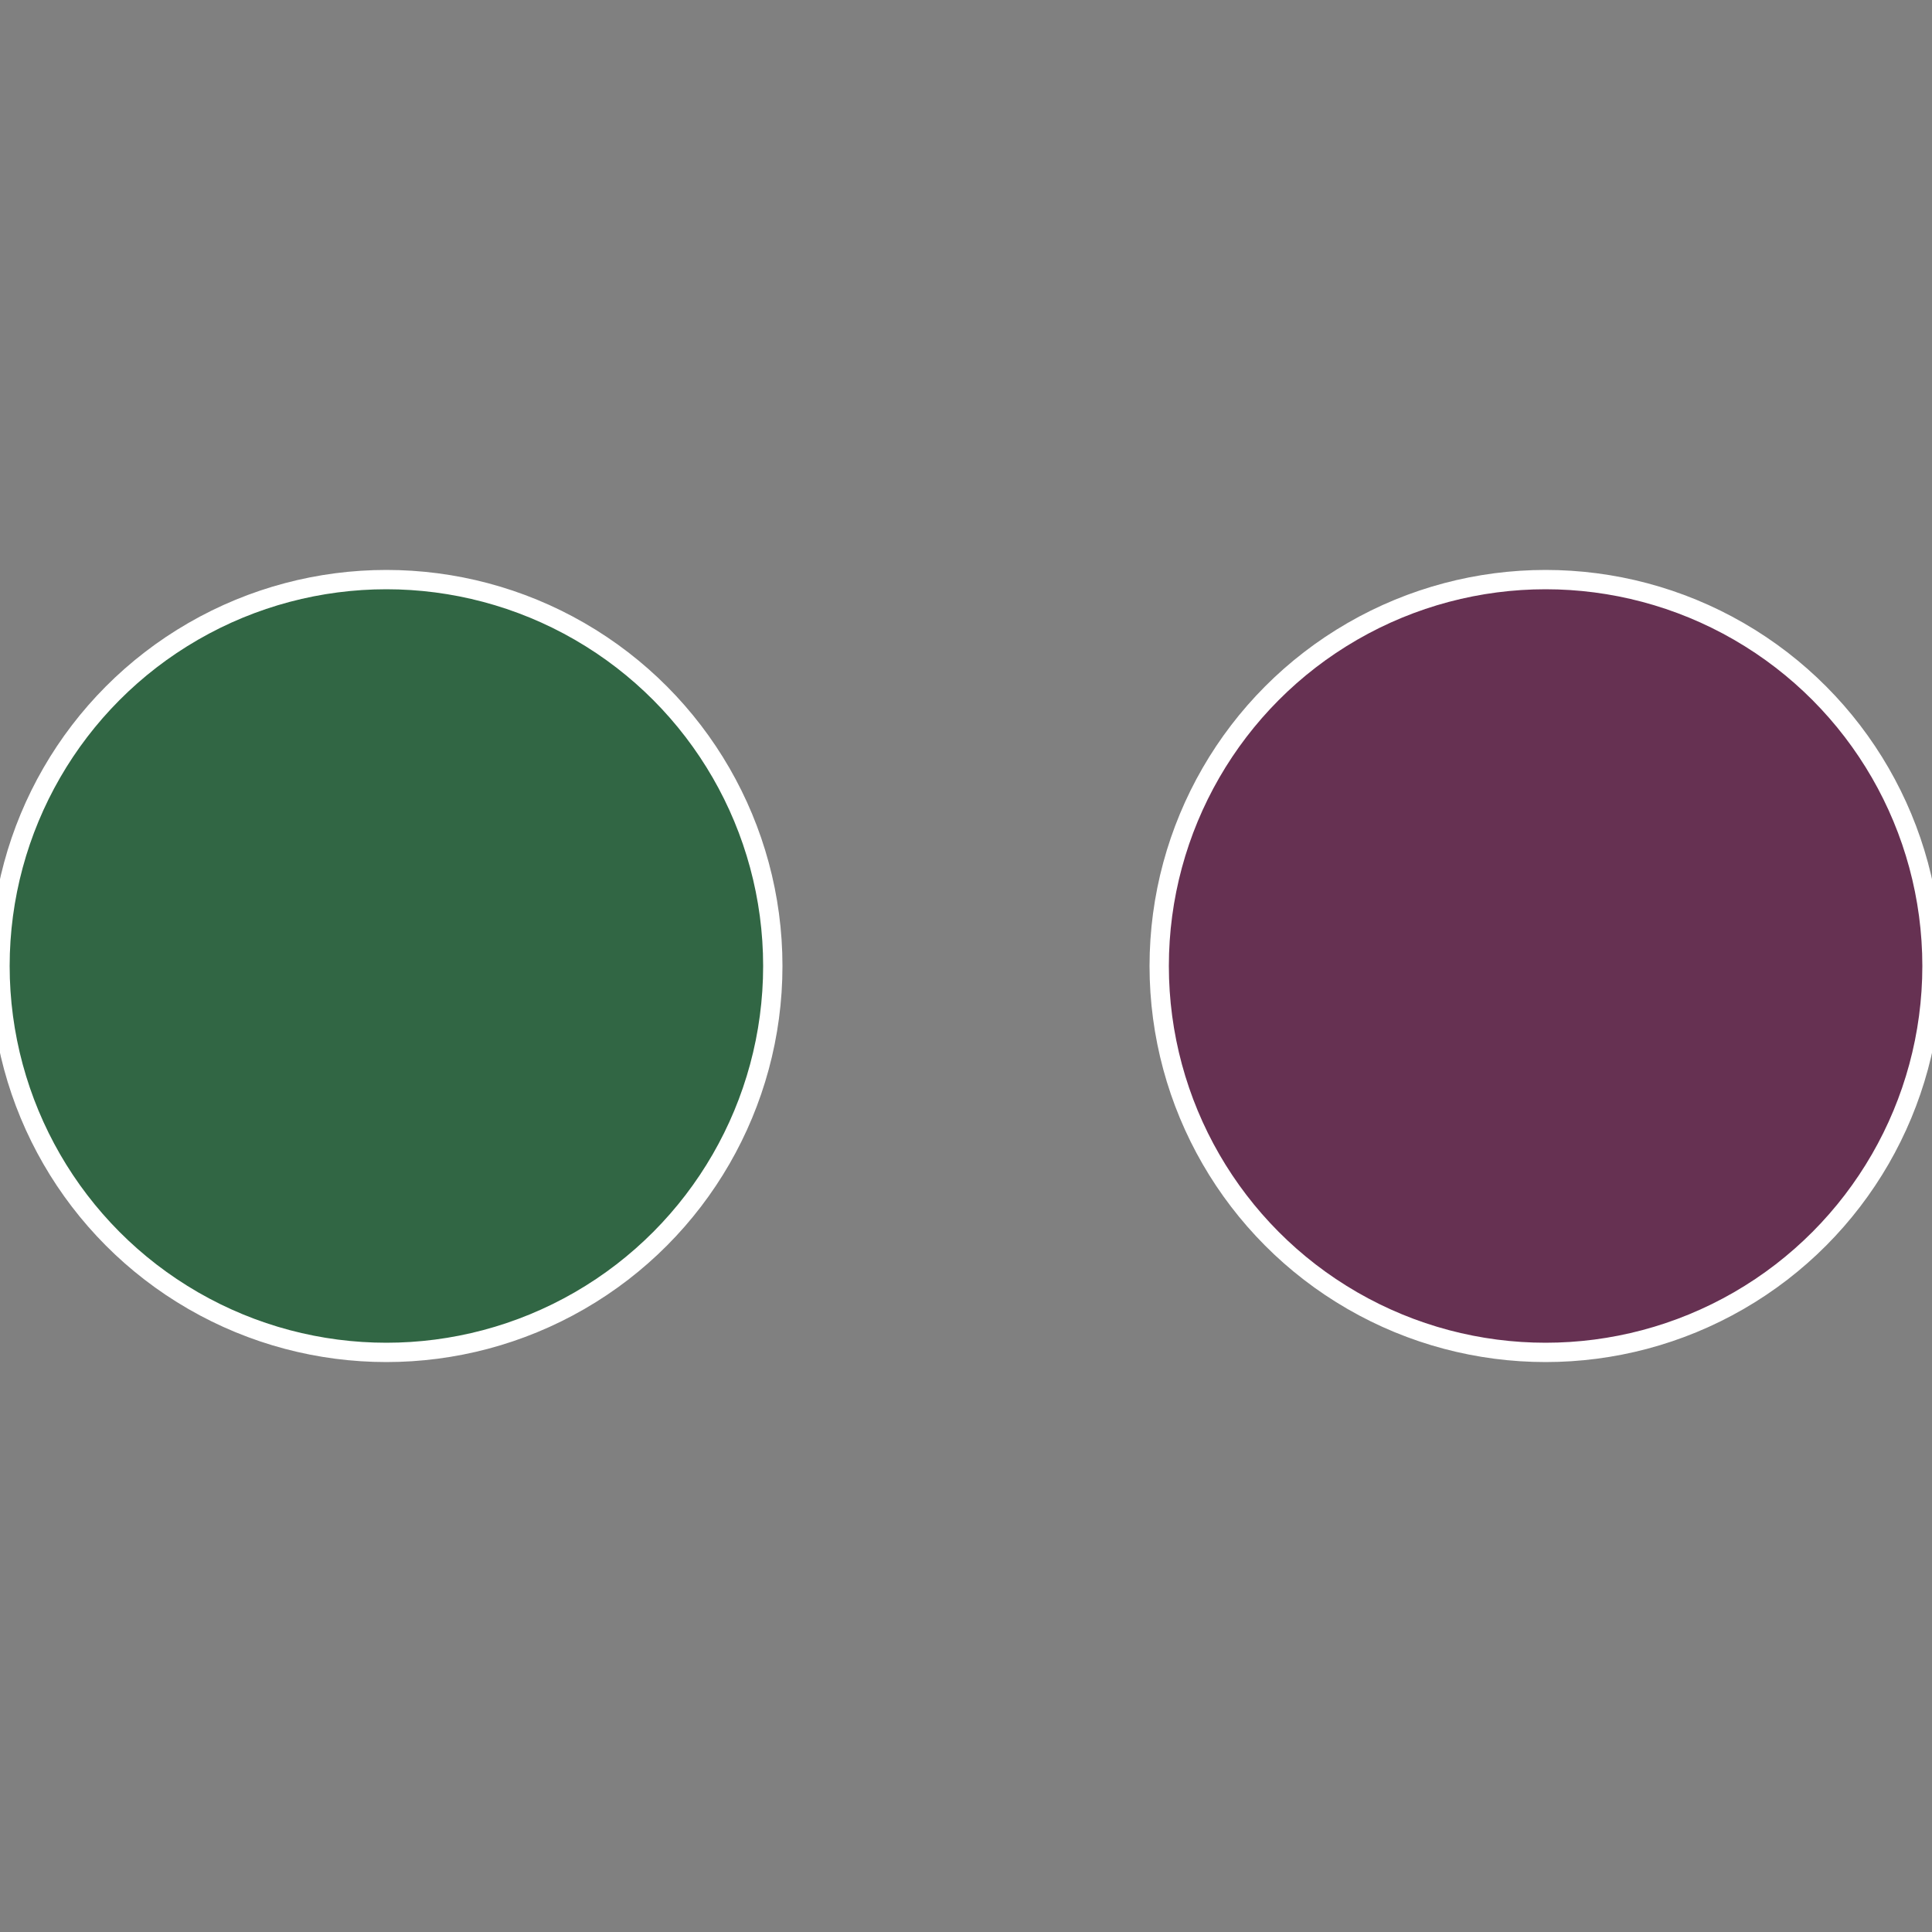
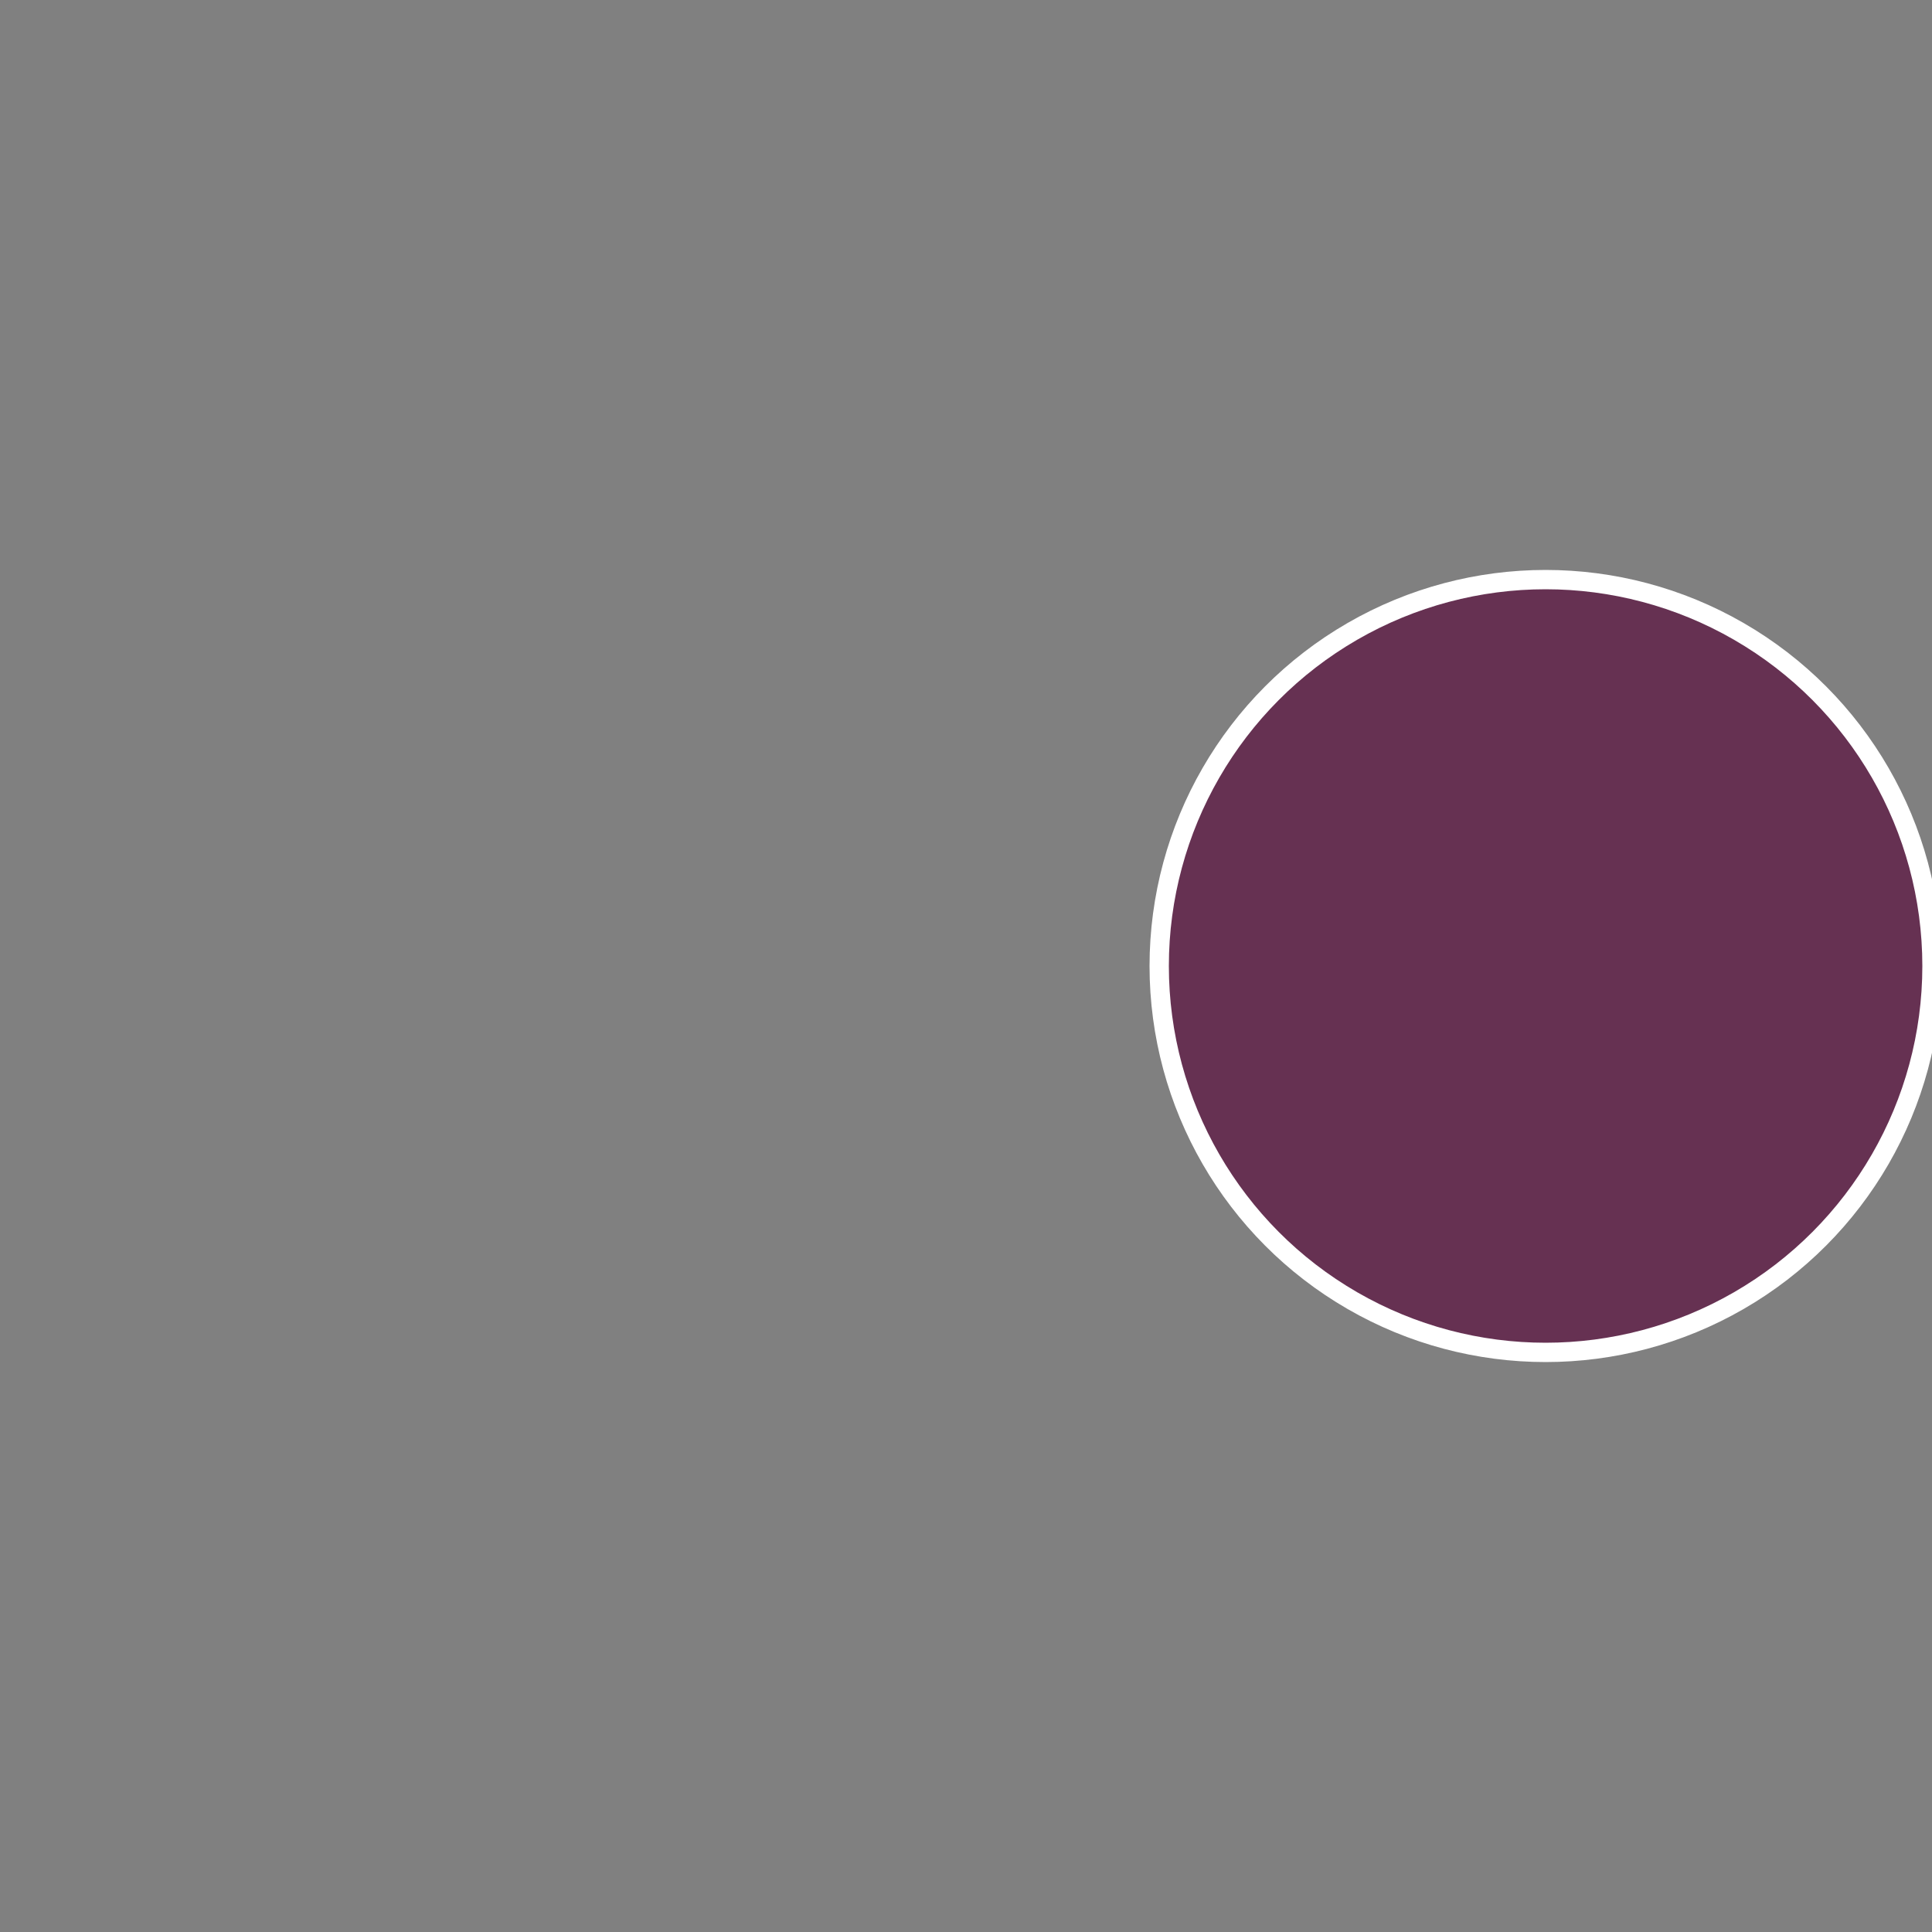
<svg xmlns="http://www.w3.org/2000/svg" width="500" height="500" viewBox="-1 -1 2 2">
  <rect x="-1" y="-1" width="2" height="2" fill="#808080" stroke="none" />
  <circle cx="0.6" cy="0" r="0.4" fill="#663152" stroke="#fff" stroke-width="1%" />
-   <circle cx="-0.6" cy="7.3478807948841E-17" r="0.4" fill="#316644" stroke="#fff" stroke-width="1%" />
</svg>